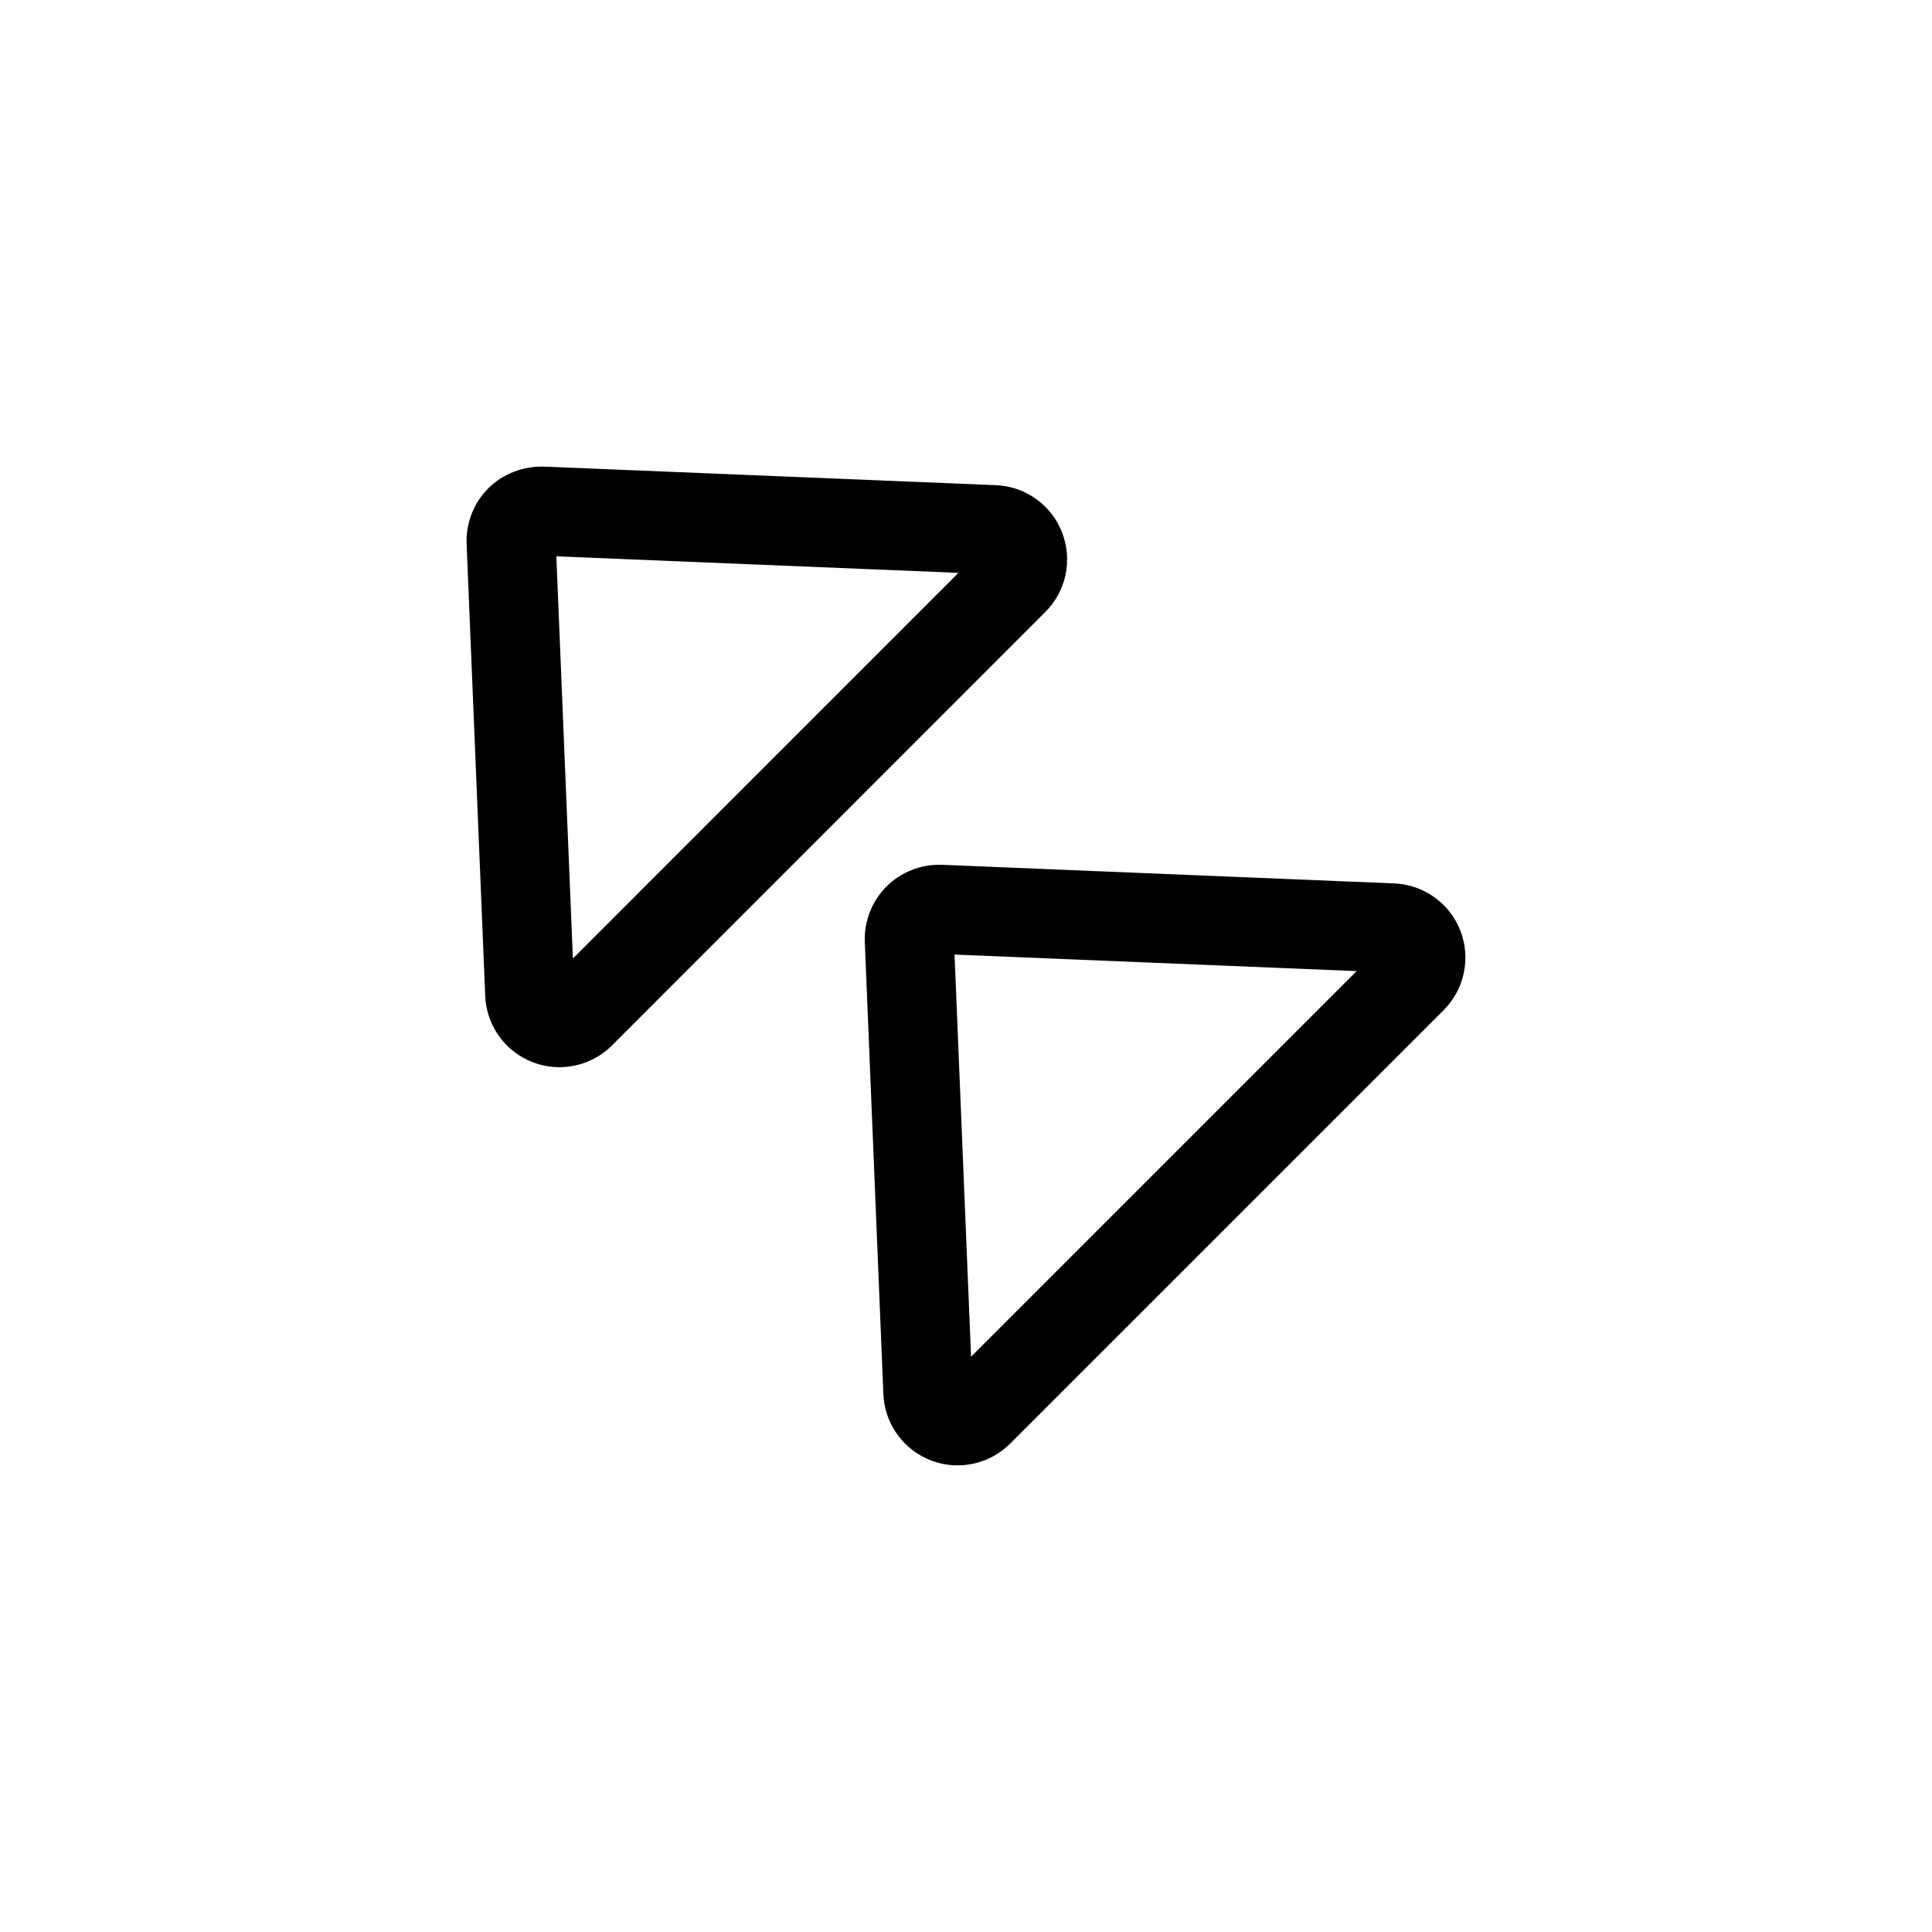
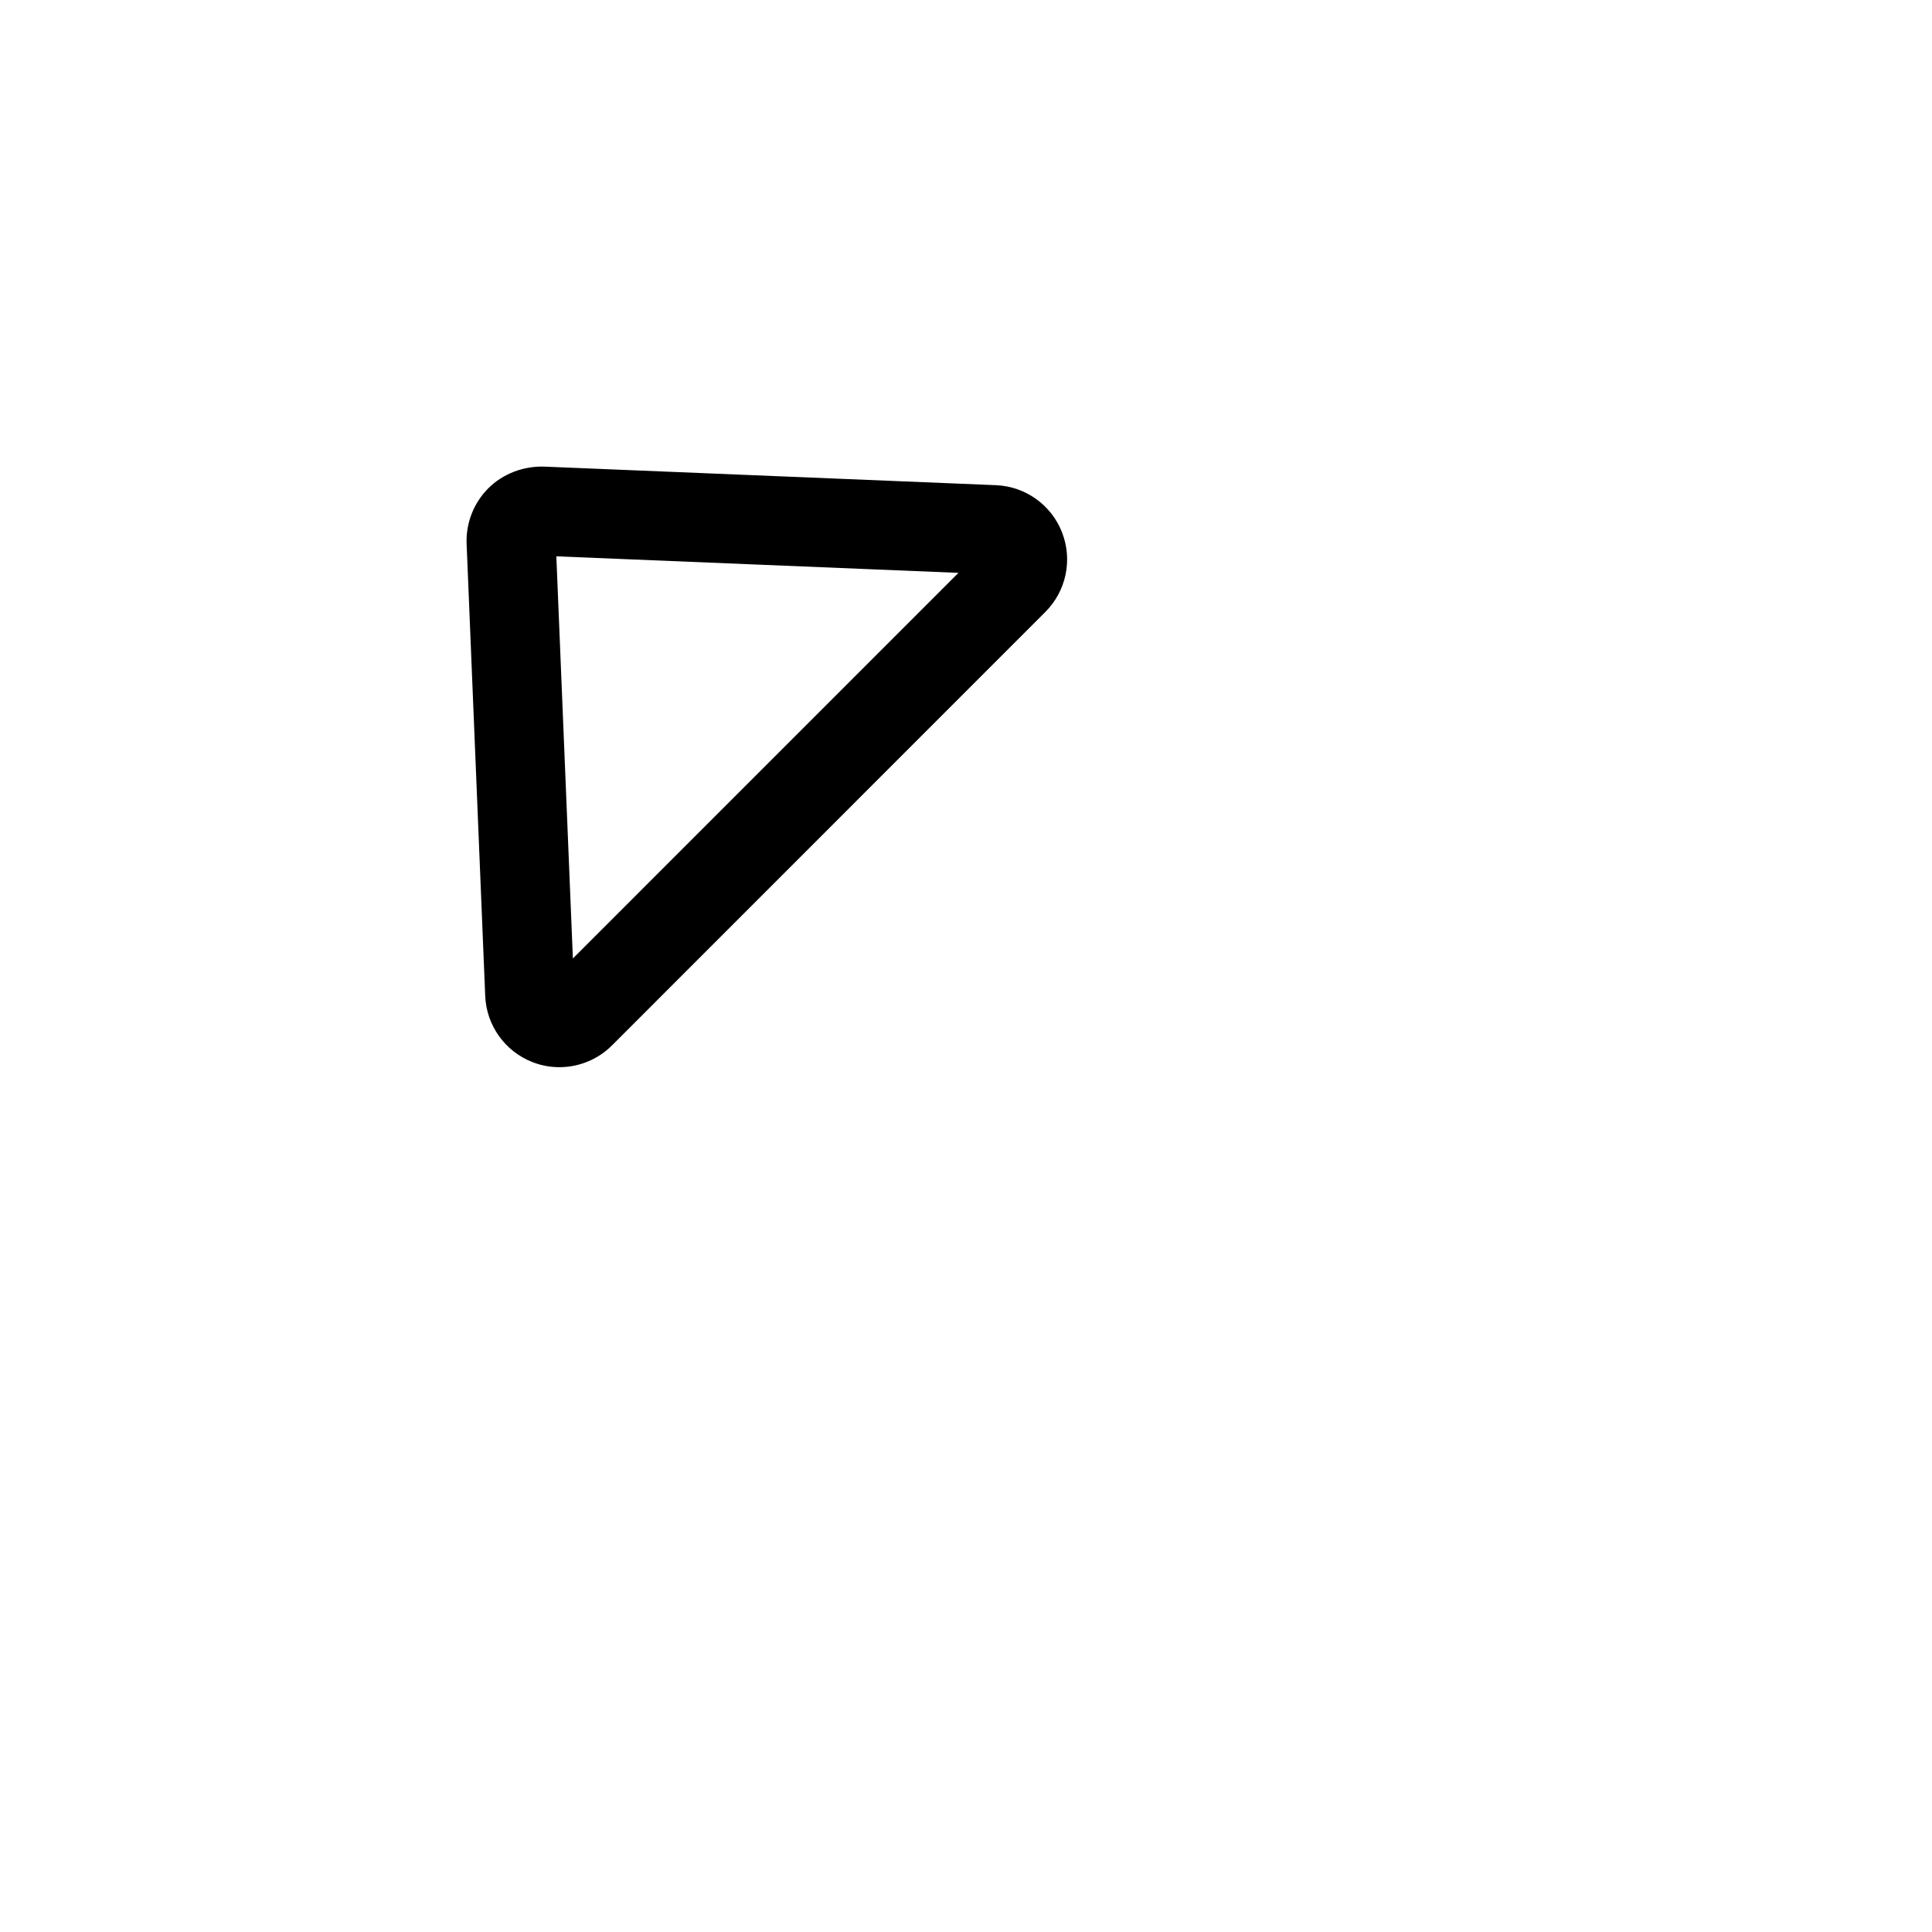
<svg xmlns="http://www.w3.org/2000/svg" fill="#000000" width="800px" height="800px" version="1.1" viewBox="144 144 512 512">
  <g>
    <path d="m425.46 285.1c-2.832-7.281-9.707-12.203-17.523-12.523h-0.008l-119.79-4.922c-5.391-0.148-10.848 1.859-14.719 5.738-3.883 3.871-5.984 9.25-5.762 14.738l4.93 119.82c0.324 7.793 5.234 14.672 12.508 17.516 2.32 0.906 4.746 1.348 7.148 1.348 5.125 0 10.156-2 13.926-5.754l114.86-114.89c5.527-5.519 7.266-13.785 4.426-21.066zm-129.64 112.9-4.383-106.57 106.56 4.383z" />
-     <path d="m513.46 378.11-119.81-4.93c-5.535-0.195-10.855 1.883-14.73 5.762-3.871 3.871-5.961 9.242-5.738 14.703l4.922 119.82c0.324 7.801 5.234 14.672 12.516 17.523 2.32 0.906 4.754 1.348 7.148 1.348 5.125 0 10.164-2.008 13.926-5.762l114.89-114.88c5.527-5.527 7.258-13.801 4.418-21.082-2.844-7.281-9.734-12.184-17.535-12.5zm-112.12 125.43-4.375-106.57 106.56 4.383z" />
  </g>
</svg>